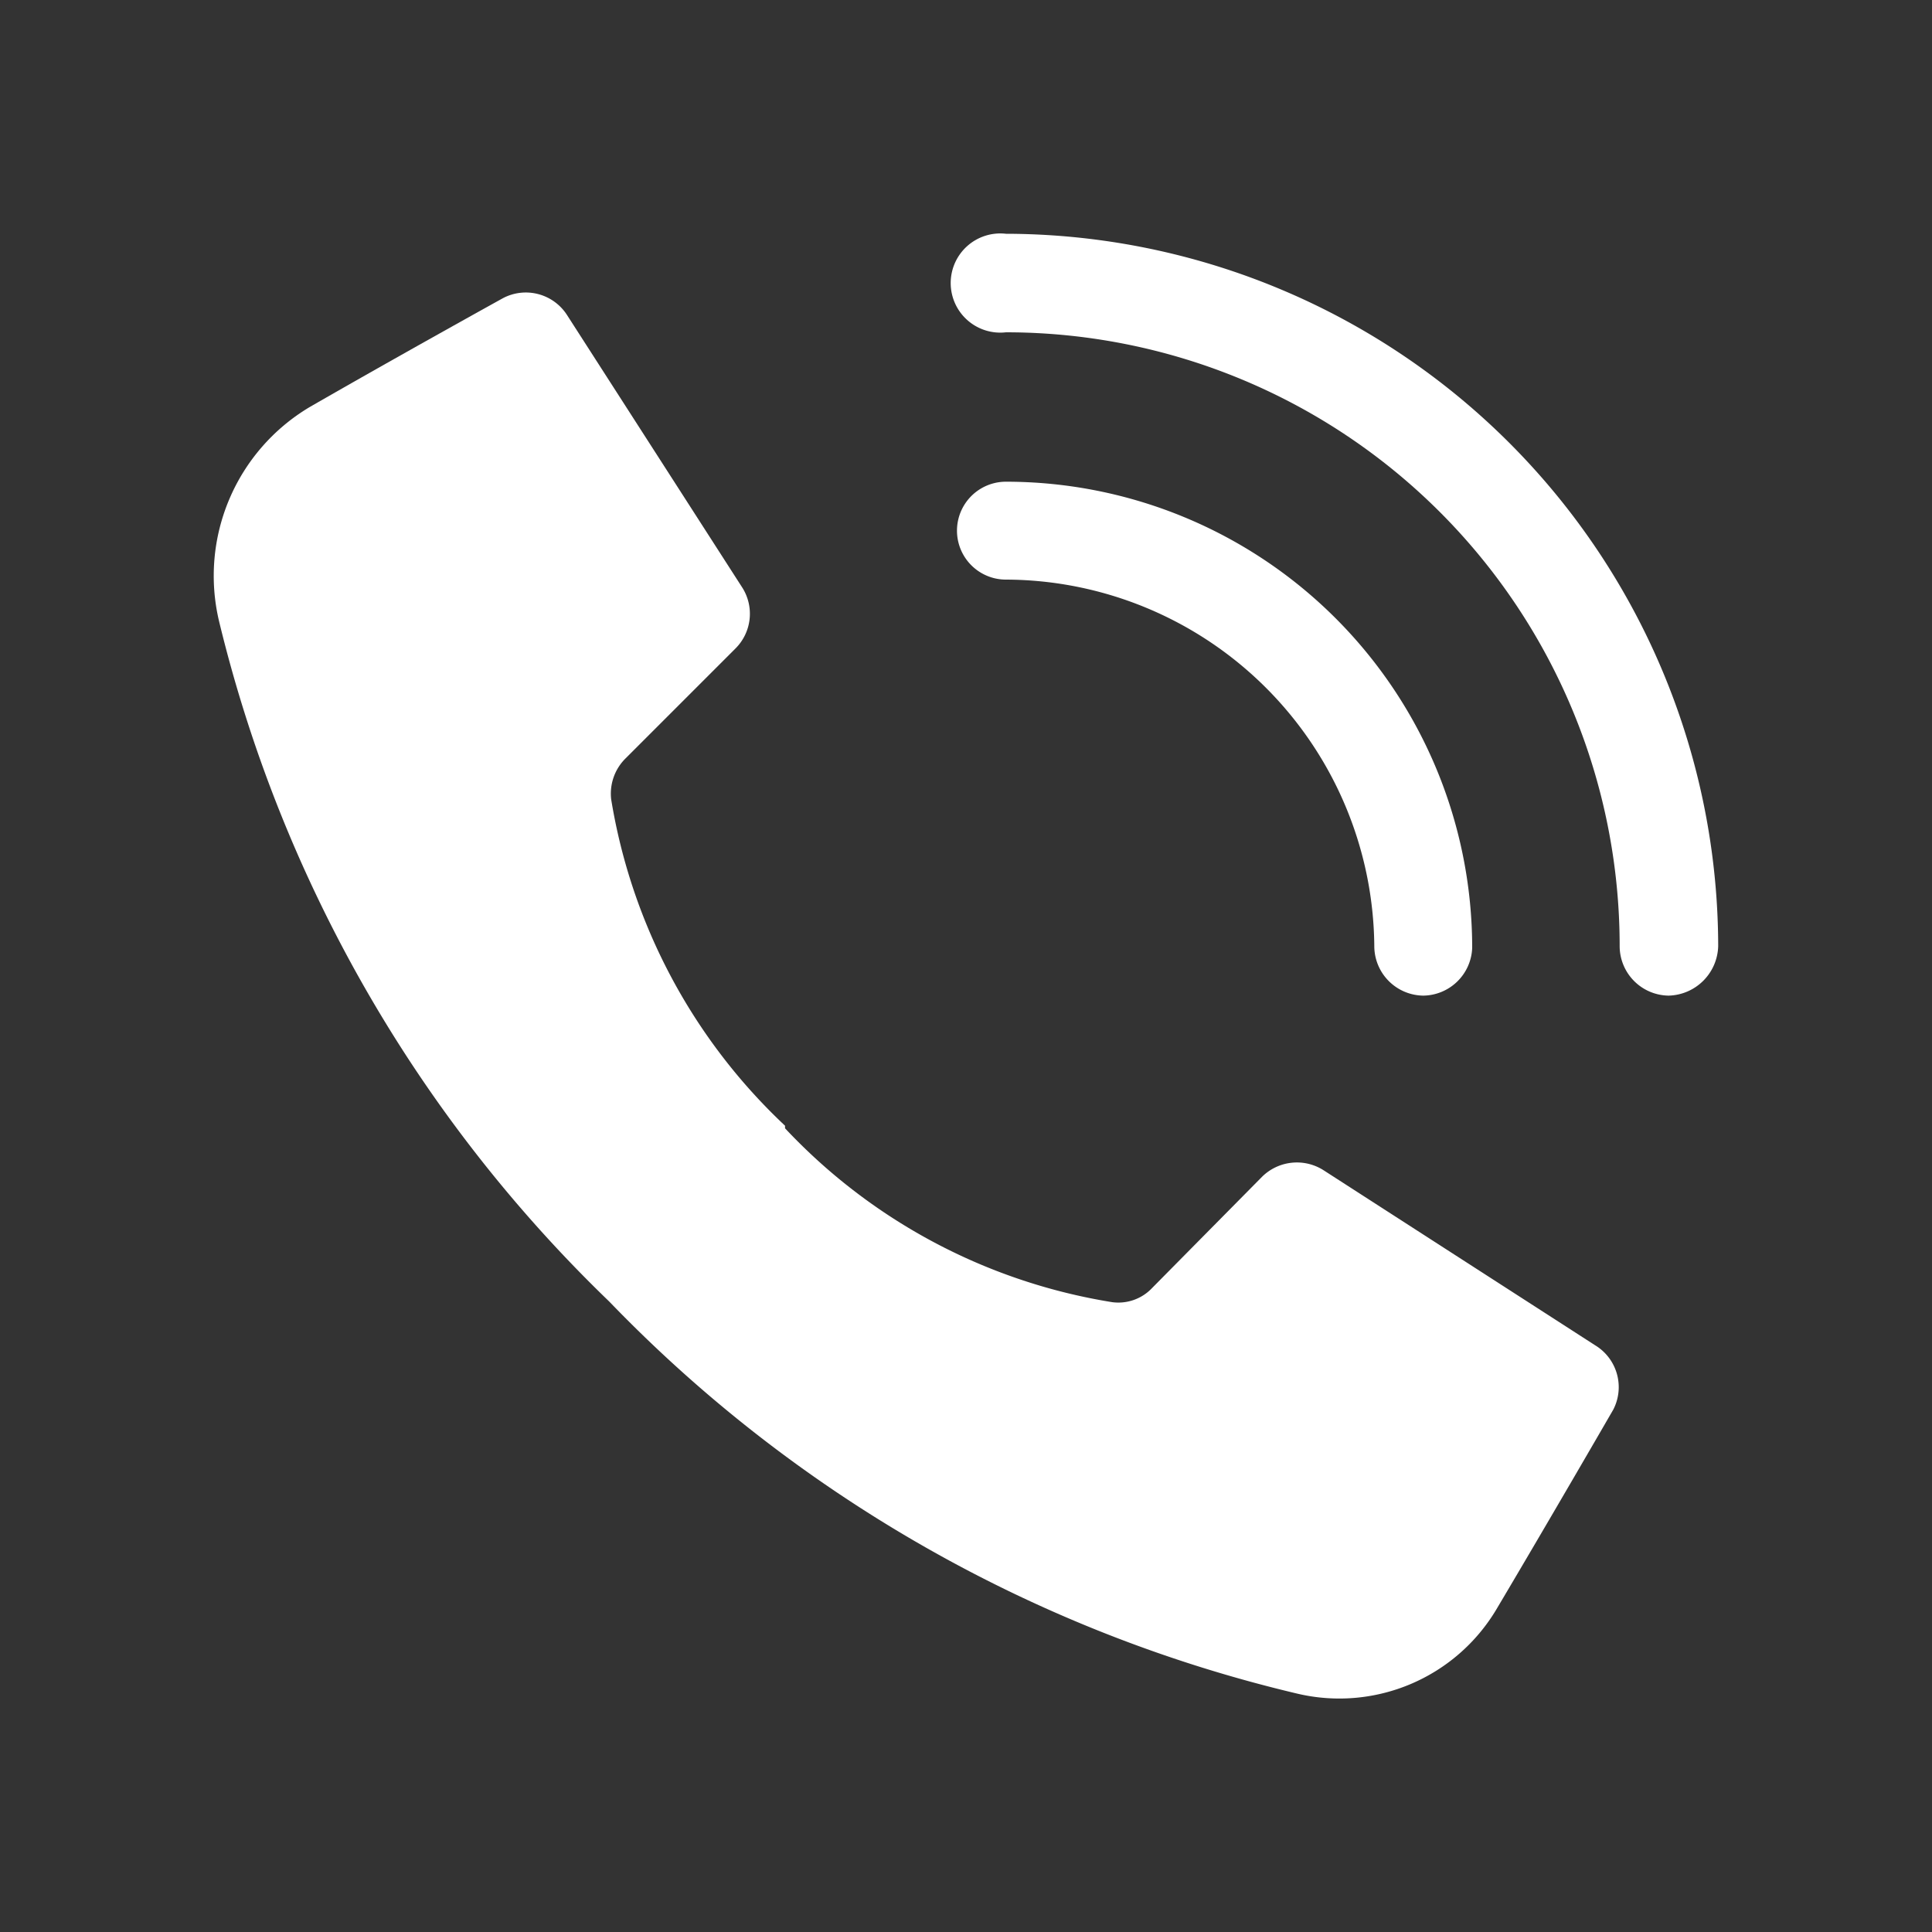
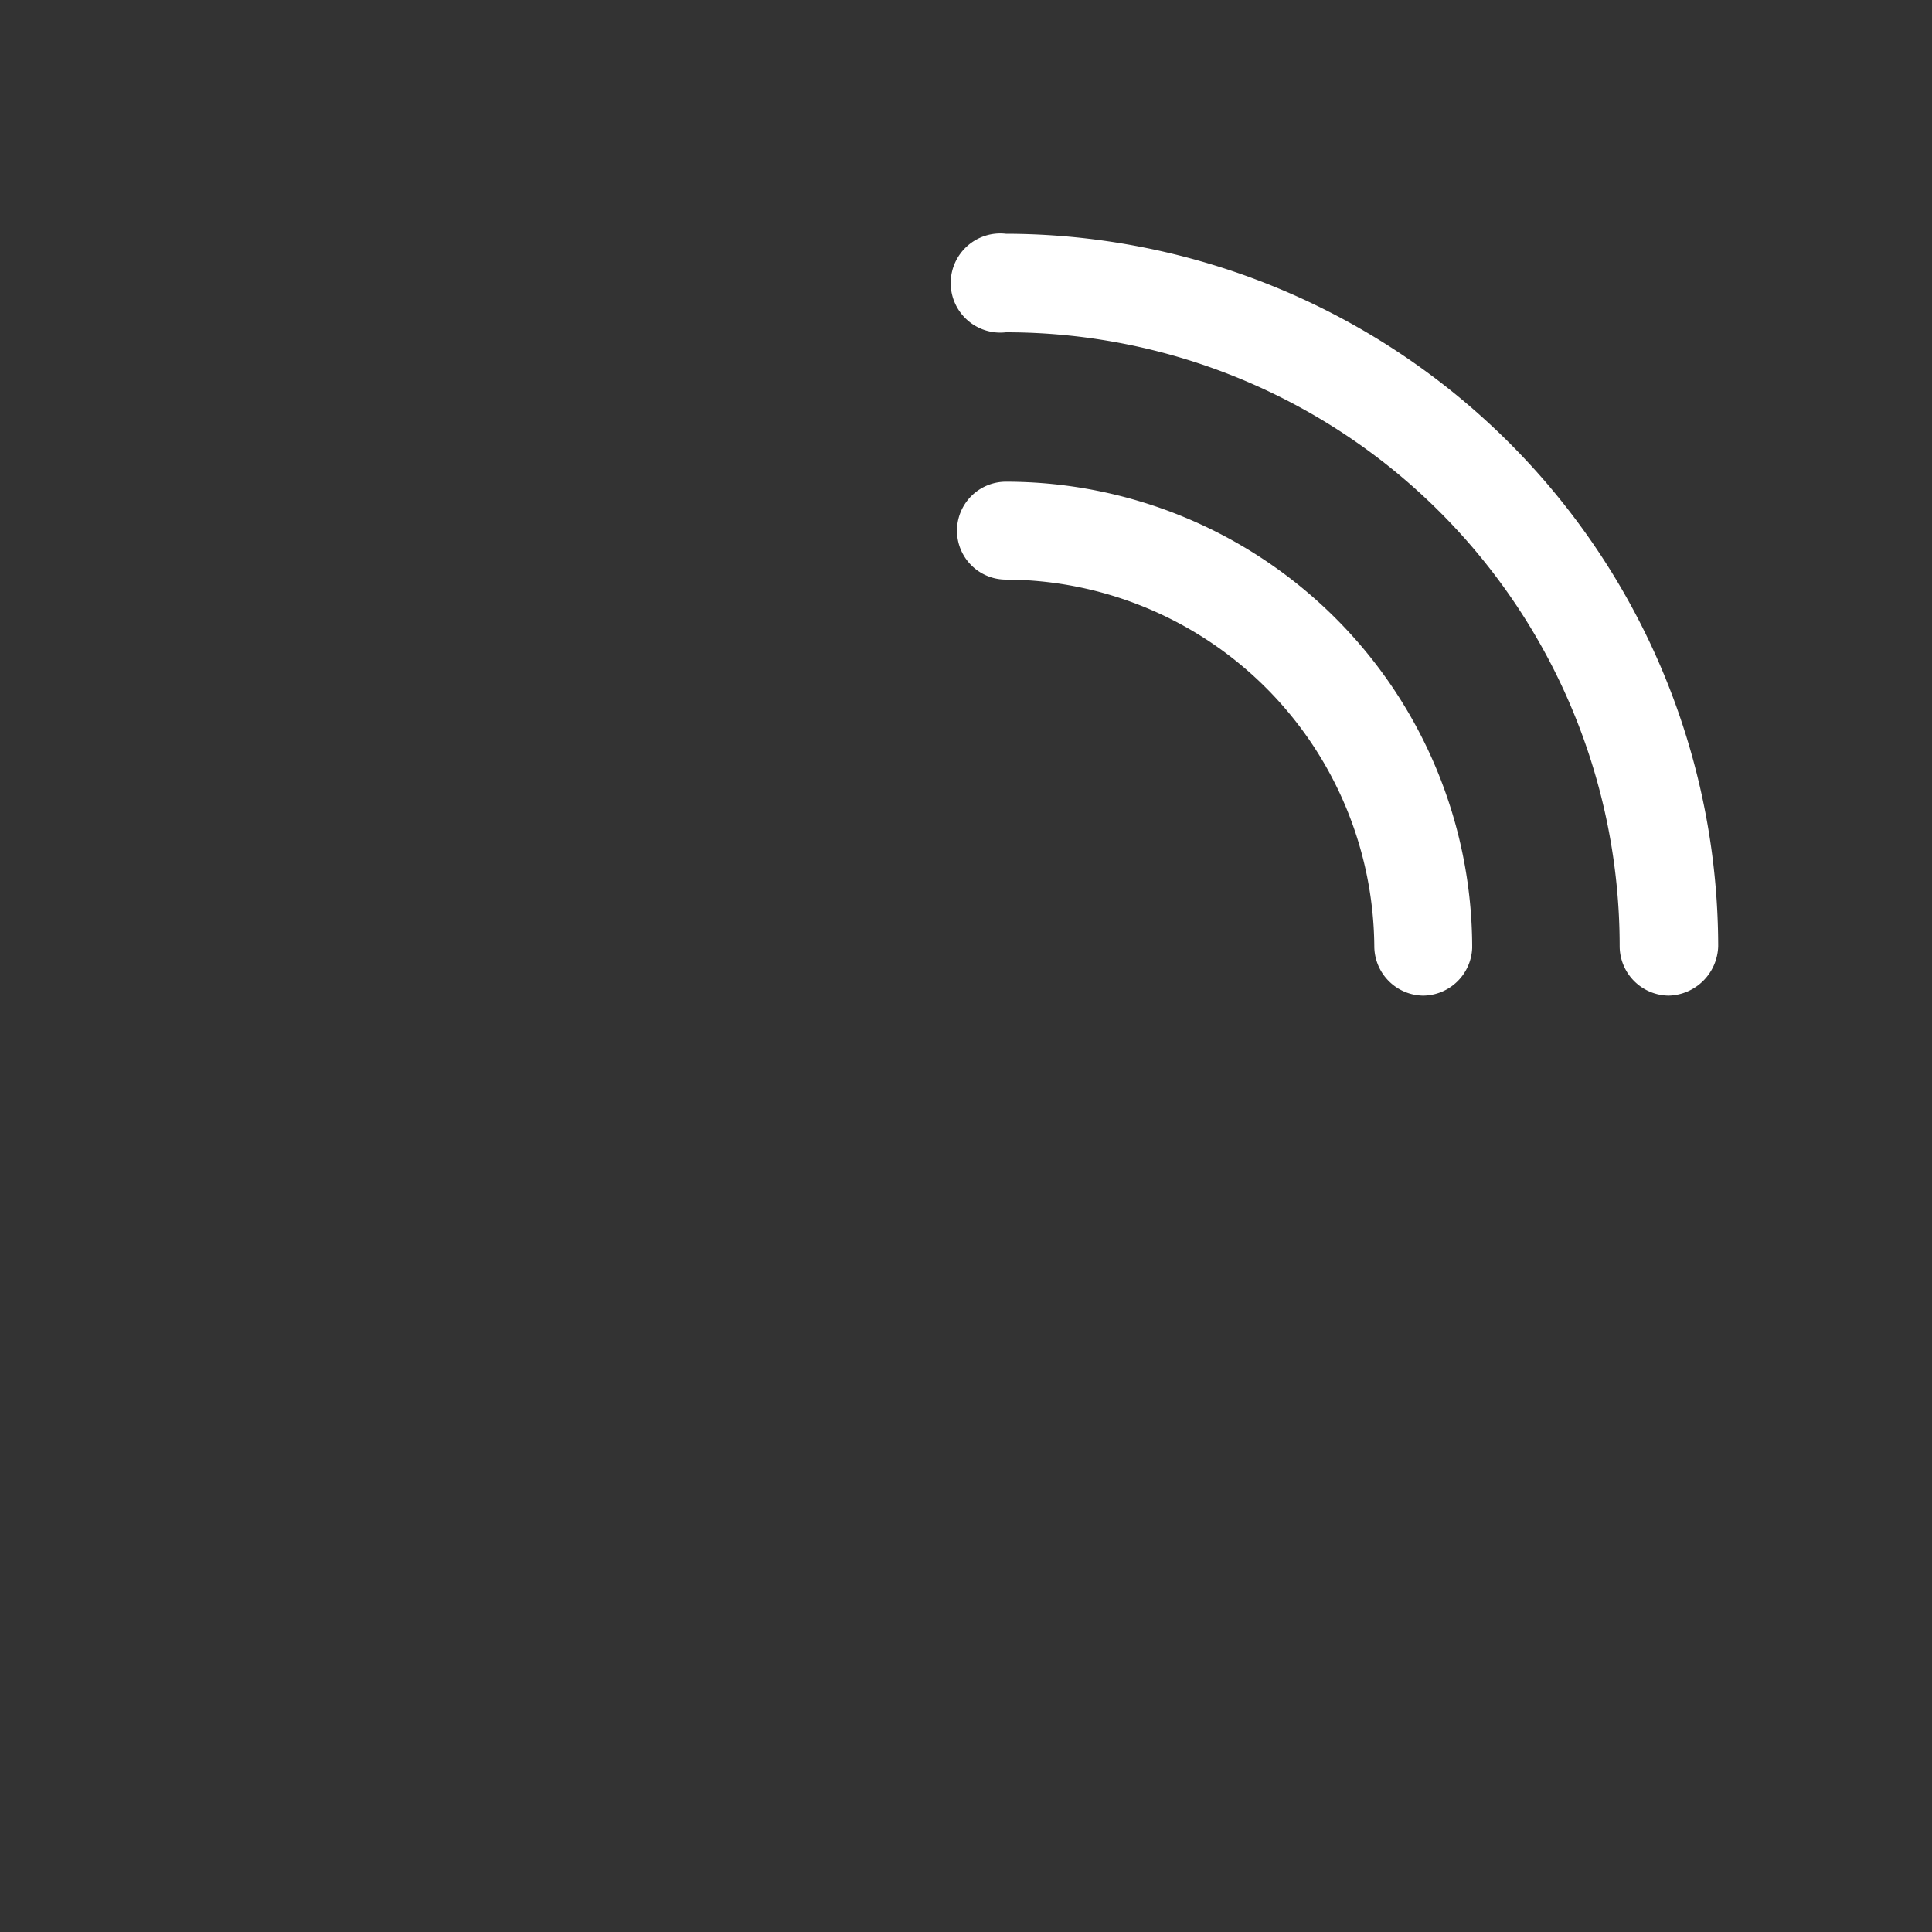
<svg xmlns="http://www.w3.org/2000/svg" viewBox="0 0 30 30">
  <rect x="0" y="0" width="30" height="30" fill="#333333" stroke="none" />
  <defs>
    <style>.cls-1{fill:#fff;}</style>
  </defs>
  <g id="uvod">
    <g id="Page-1">
      <g id="_003---Call" data-name="003---Call">
-         <path id="Shape" class="cls-1" d="M12.19,17.48a8.92,8.92,0,0,1-2.7-5.07.77.77,0,0,1,.22-.63l1.71-1.71a.76.76,0,0,0,.11-.94L8.81,4.9a.76.76,0,0,0-1-.27s-1.61.89-3,1.69A3.05,3.05,0,0,0,3.4,9.64,21.78,21.78,0,0,0,9.46,20.21,21.81,21.81,0,0,0,20.15,26.3,2.84,2.84,0,0,0,23.23,25c.82-1.38,1.82-3.11,1.82-3.11a.76.76,0,0,0-.28-1l-4.22-2.72a.77.77,0,0,0-.95.1L17.89,20a.72.72,0,0,1-.62.22,8.9,8.9,0,0,1-5.08-2.7Z" />
        <path id="Shape-2" data-name="Shape" class="cls-1" d="M22.1,15.46a.77.77,0,0,1-.76-.77A5.74,5.74,0,0,0,15.62,9a.76.76,0,1,1,0-1.52,7.24,7.24,0,0,1,7.24,7.24A.77.77,0,0,1,22.1,15.46Z" />
        <path id="Shape-3" data-name="Shape" class="cls-1" d="M25.91,15.46a.77.77,0,0,1-.76-.77,9.53,9.53,0,0,0-9.53-9.53.77.77,0,1,1,0-1.53A11.08,11.08,0,0,1,26.68,14.69a.79.79,0,0,1-.77.77Z" />
      </g>
    </g>
  </g>
</svg>